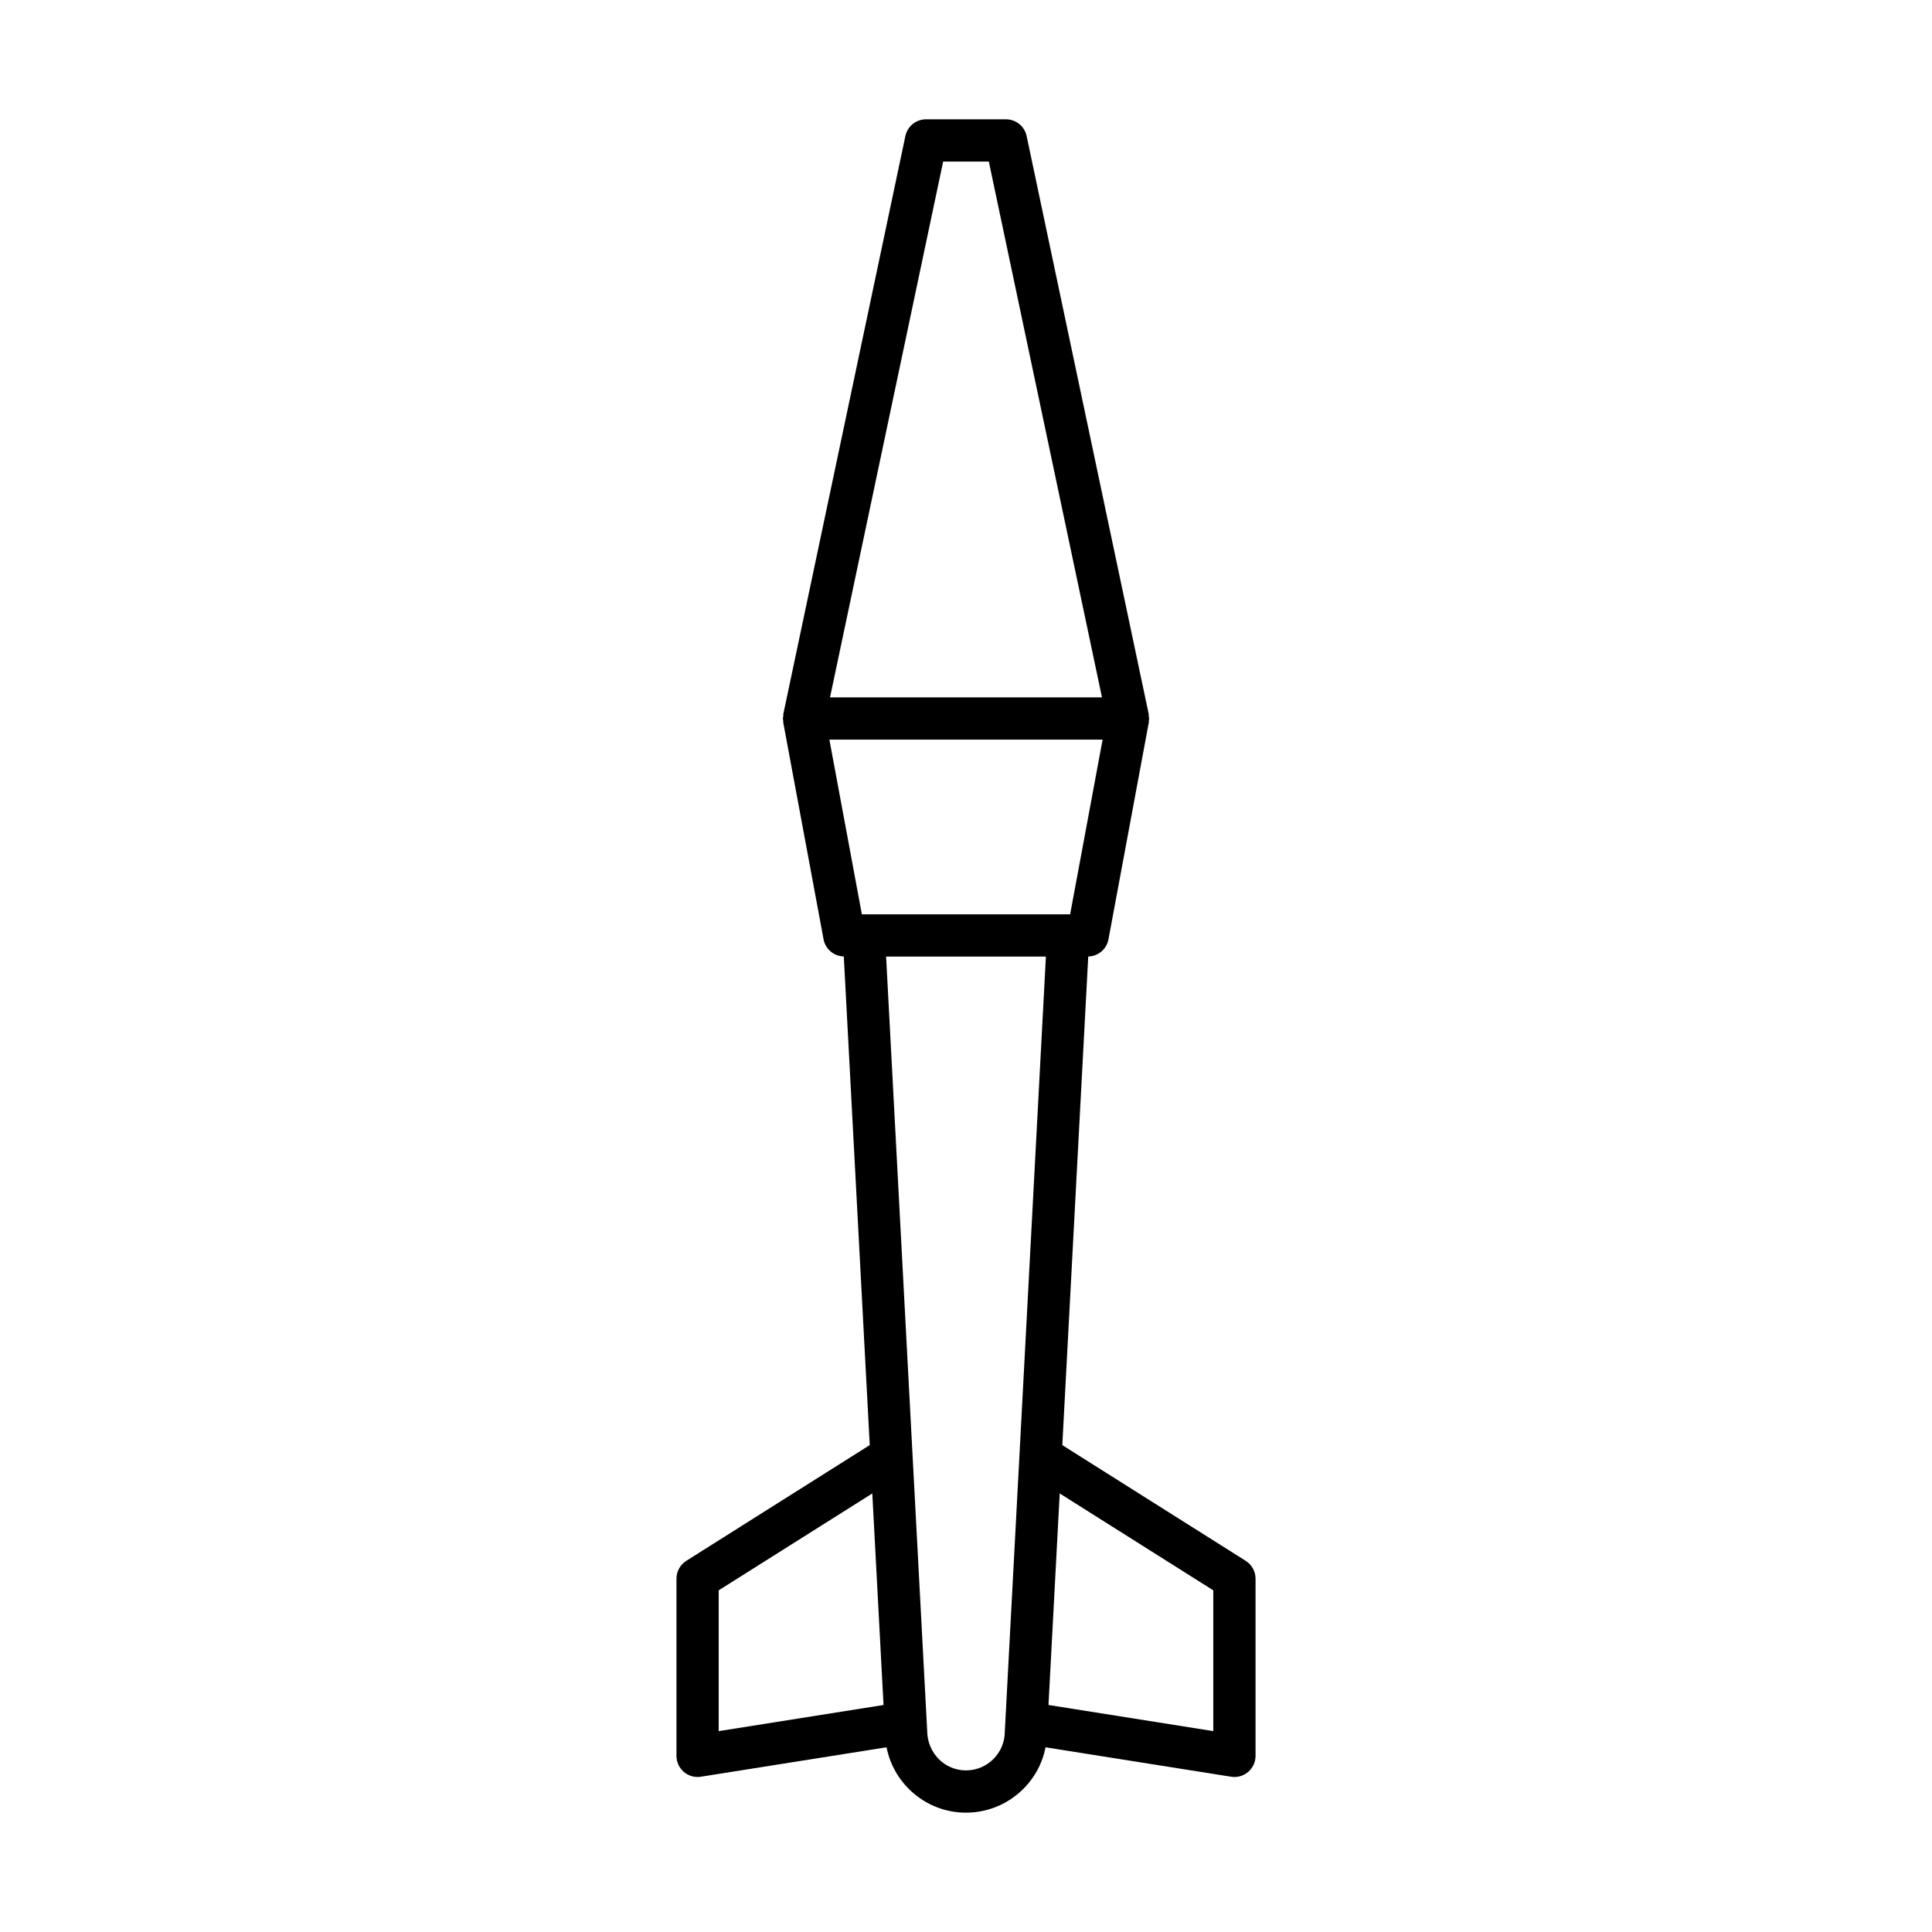
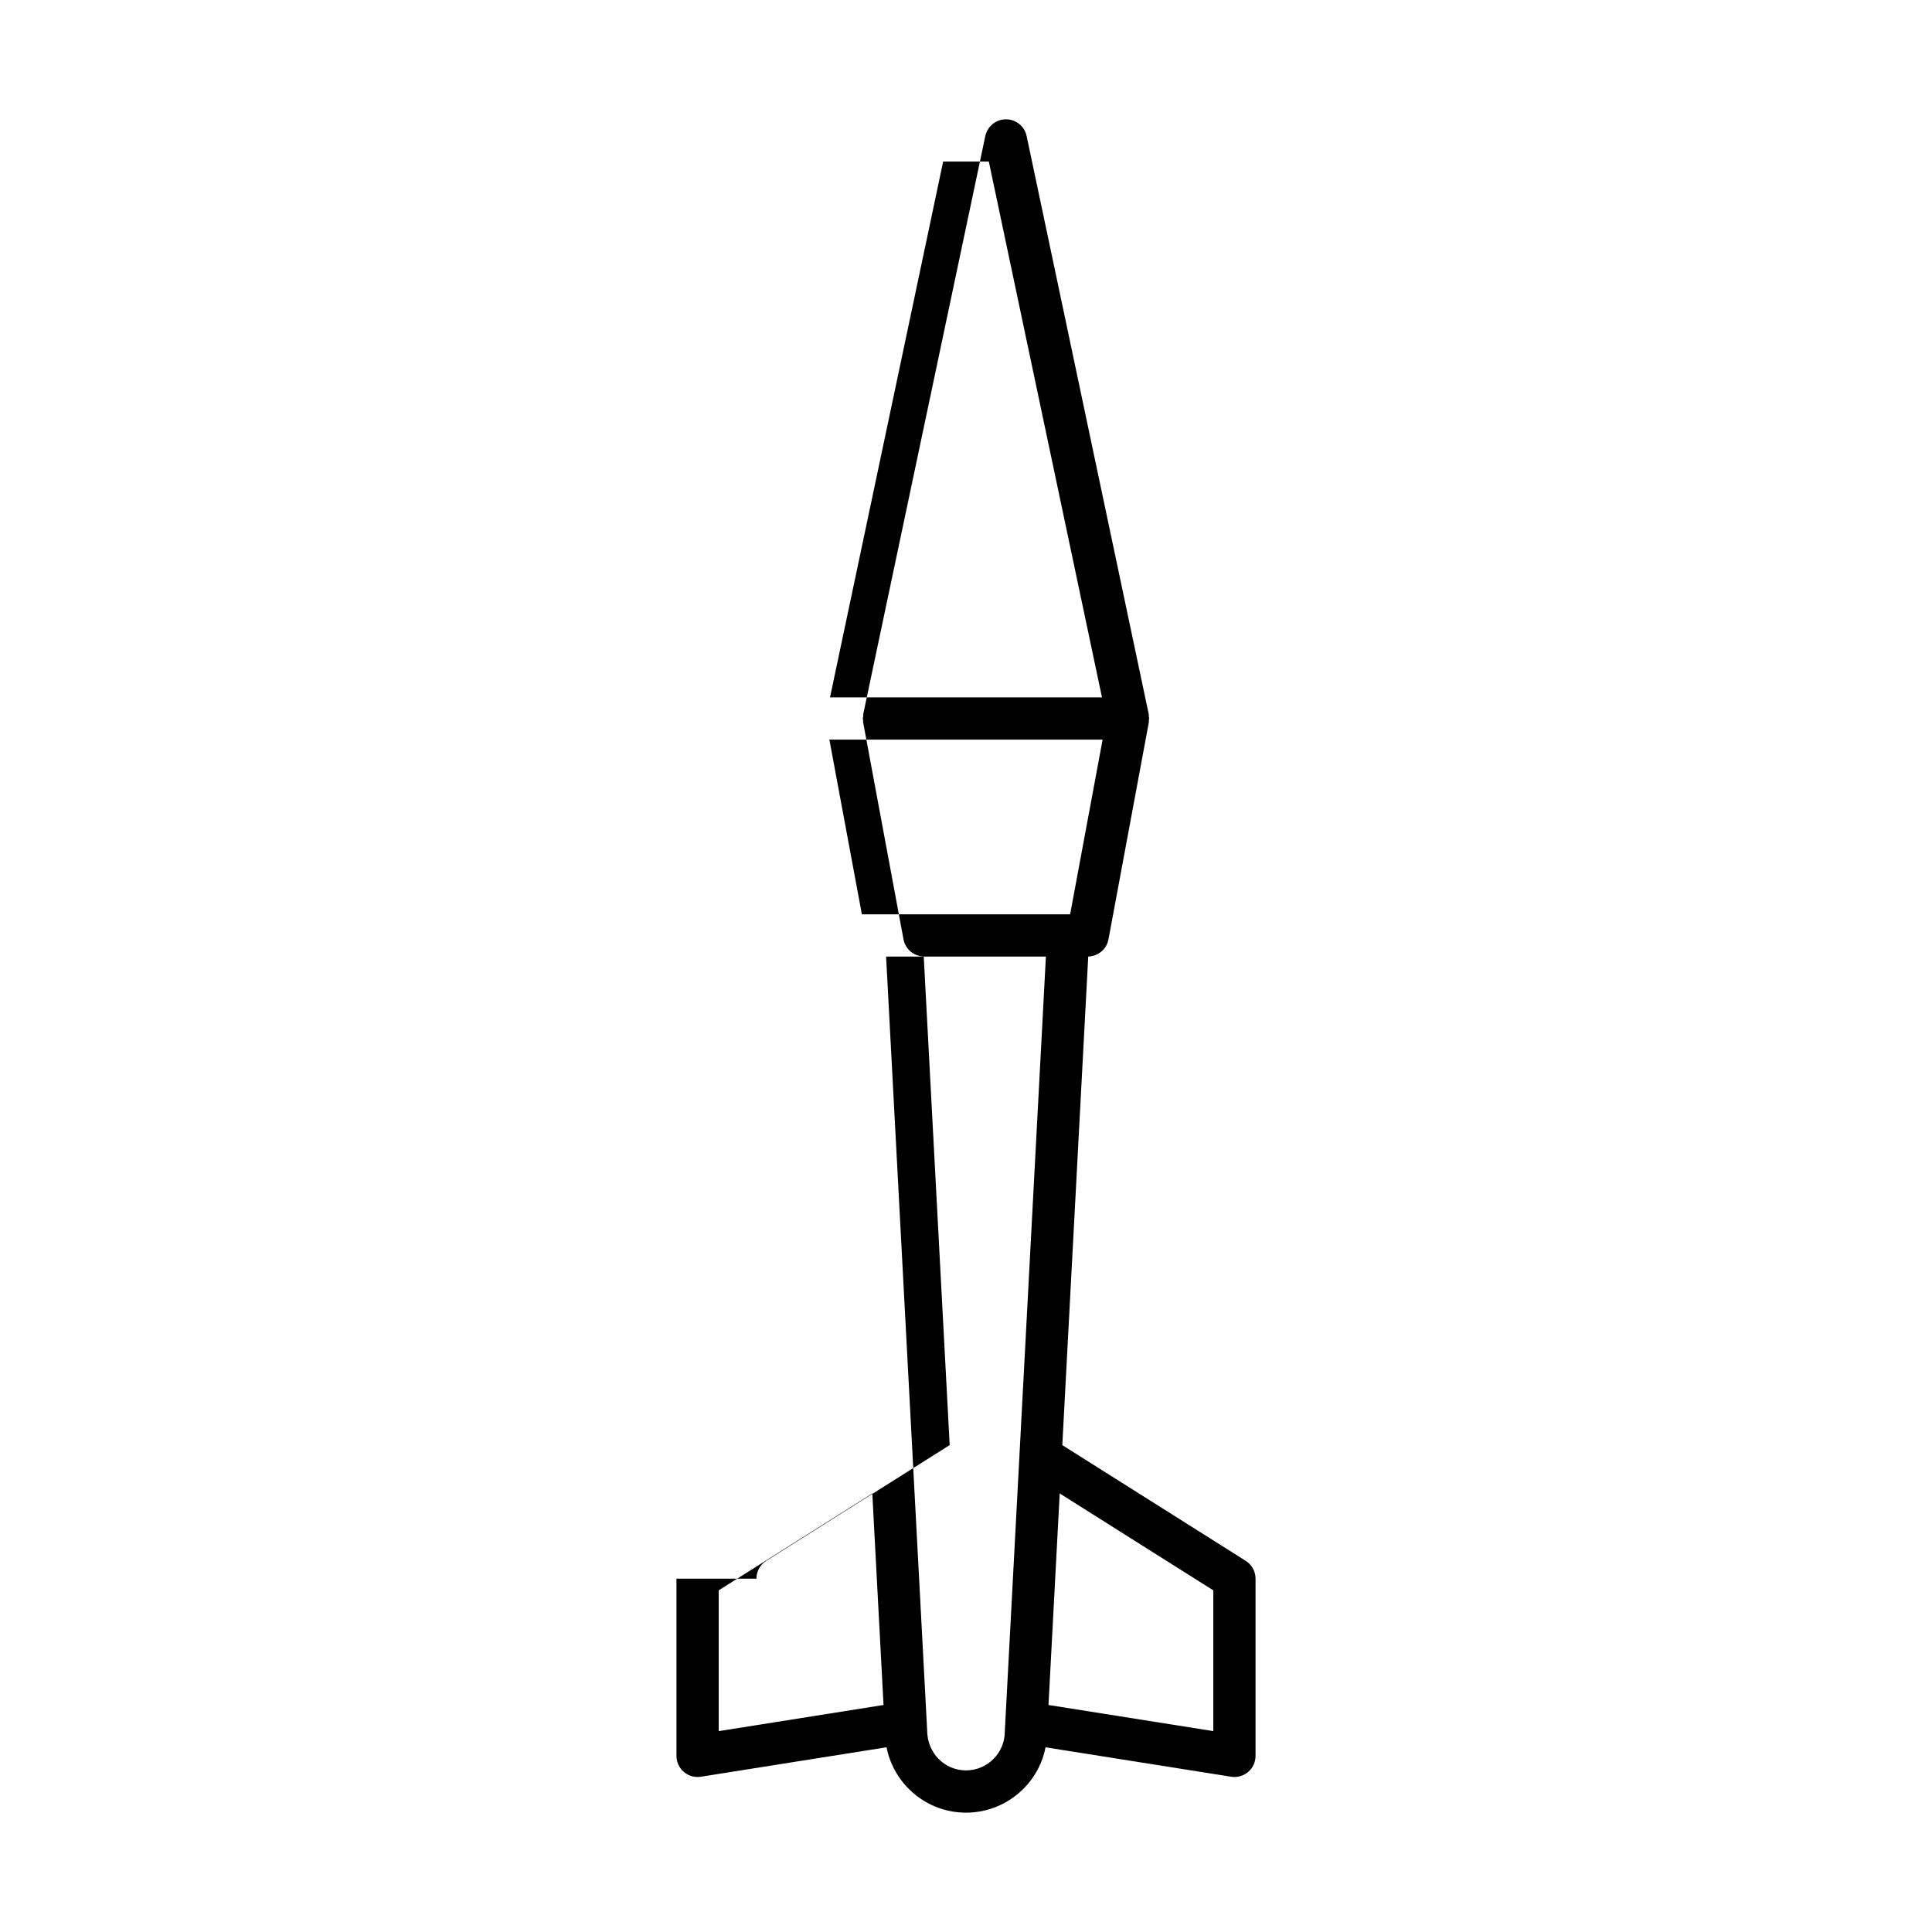
<svg xmlns="http://www.w3.org/2000/svg" fill="#000000" width="800px" height="800px" version="1.1" viewBox="144 144 512 512">
-   <path d="m323.27 562.37v46.953c0 1.641 0.715 3.191 1.961 4.258 1.02 0.871 2.312 1.34 3.637 1.34 0.293 0 0.586-0.023 0.879-0.07l49.195-7.801c1.941 9.855 10.637 17.324 21.059 17.324 10.488 0 19.215-7.57 21.074-17.32l49.18 7.797c0.293 0.051 0.586 0.07 0.879 0.07 1.324 0 2.617-0.469 3.637-1.34 1.246-1.066 1.961-2.617 1.961-4.258v-46.953c0-1.926-0.988-3.711-2.609-4.734l-48.602-30.66 6.871-129.49c2.637-0.066 4.883-1.945 5.363-4.551l10.691-57.492c0.031-0.172-0.023-0.348-0.004-0.52 0.016-0.176 0.102-0.324 0.102-0.504 0-0.199-0.094-0.367-0.113-0.562-0.02-0.199 0.035-0.398-0.008-0.598l-32.355-153.2c-0.547-2.586-2.832-4.438-5.477-4.438h-21.184c-2.644 0-4.93 1.852-5.477 4.438l-32.348 153.19c-0.039 0.199 0.012 0.398-0.008 0.598-0.02 0.195-0.113 0.363-0.113 0.562 0 0.18 0.086 0.328 0.102 0.504 0.016 0.172-0.039 0.348-0.004 0.52l10.691 57.492c0.484 2.606 2.731 4.484 5.363 4.551l6.875 129.49-48.605 30.664c-1.625 1.02-2.613 2.809-2.613 4.734zm87.012 40.523c0 5.668-4.613 10.281-10.281 10.281s-10.281-4.613-10.293-10.578l-10.883-205.09h42.348zm55.25-37.438v37.309l-43.672-6.926 2.973-56.059zm-71.586-378.64h12.102l29.988 142h-72.074zm-21.543 199.49-8.609-46.297h72.41l-8.609 46.297zm-37.938 179.15 40.703-25.676 2.977 56.062-43.68 6.926z" />
+   <path d="m323.27 562.37v46.953c0 1.641 0.715 3.191 1.961 4.258 1.02 0.871 2.312 1.34 3.637 1.34 0.293 0 0.586-0.023 0.879-0.07l49.195-7.801c1.941 9.855 10.637 17.324 21.059 17.324 10.488 0 19.215-7.57 21.074-17.32l49.18 7.797c0.293 0.051 0.586 0.07 0.879 0.07 1.324 0 2.617-0.469 3.637-1.34 1.246-1.066 1.961-2.617 1.961-4.258v-46.953c0-1.926-0.988-3.711-2.609-4.734l-48.602-30.66 6.871-129.49c2.637-0.066 4.883-1.945 5.363-4.551l10.691-57.492c0.031-0.172-0.023-0.348-0.004-0.52 0.016-0.176 0.102-0.324 0.102-0.504 0-0.199-0.094-0.367-0.113-0.562-0.02-0.199 0.035-0.398-0.008-0.598l-32.355-153.2c-0.547-2.586-2.832-4.438-5.477-4.438c-2.644 0-4.93 1.852-5.477 4.438l-32.348 153.19c-0.039 0.199 0.012 0.398-0.008 0.598-0.02 0.195-0.113 0.363-0.113 0.562 0 0.18 0.086 0.328 0.102 0.504 0.016 0.172-0.039 0.348-0.004 0.52l10.691 57.492c0.484 2.606 2.731 4.484 5.363 4.551l6.875 129.49-48.605 30.664c-1.625 1.02-2.613 2.809-2.613 4.734zm87.012 40.523c0 5.668-4.613 10.281-10.281 10.281s-10.281-4.613-10.293-10.578l-10.883-205.09h42.348zm55.25-37.438v37.309l-43.672-6.926 2.973-56.059zm-71.586-378.64h12.102l29.988 142h-72.074zm-21.543 199.49-8.609-46.297h72.41l-8.609 46.297zm-37.938 179.15 40.703-25.676 2.977 56.062-43.68 6.926z" />
</svg>